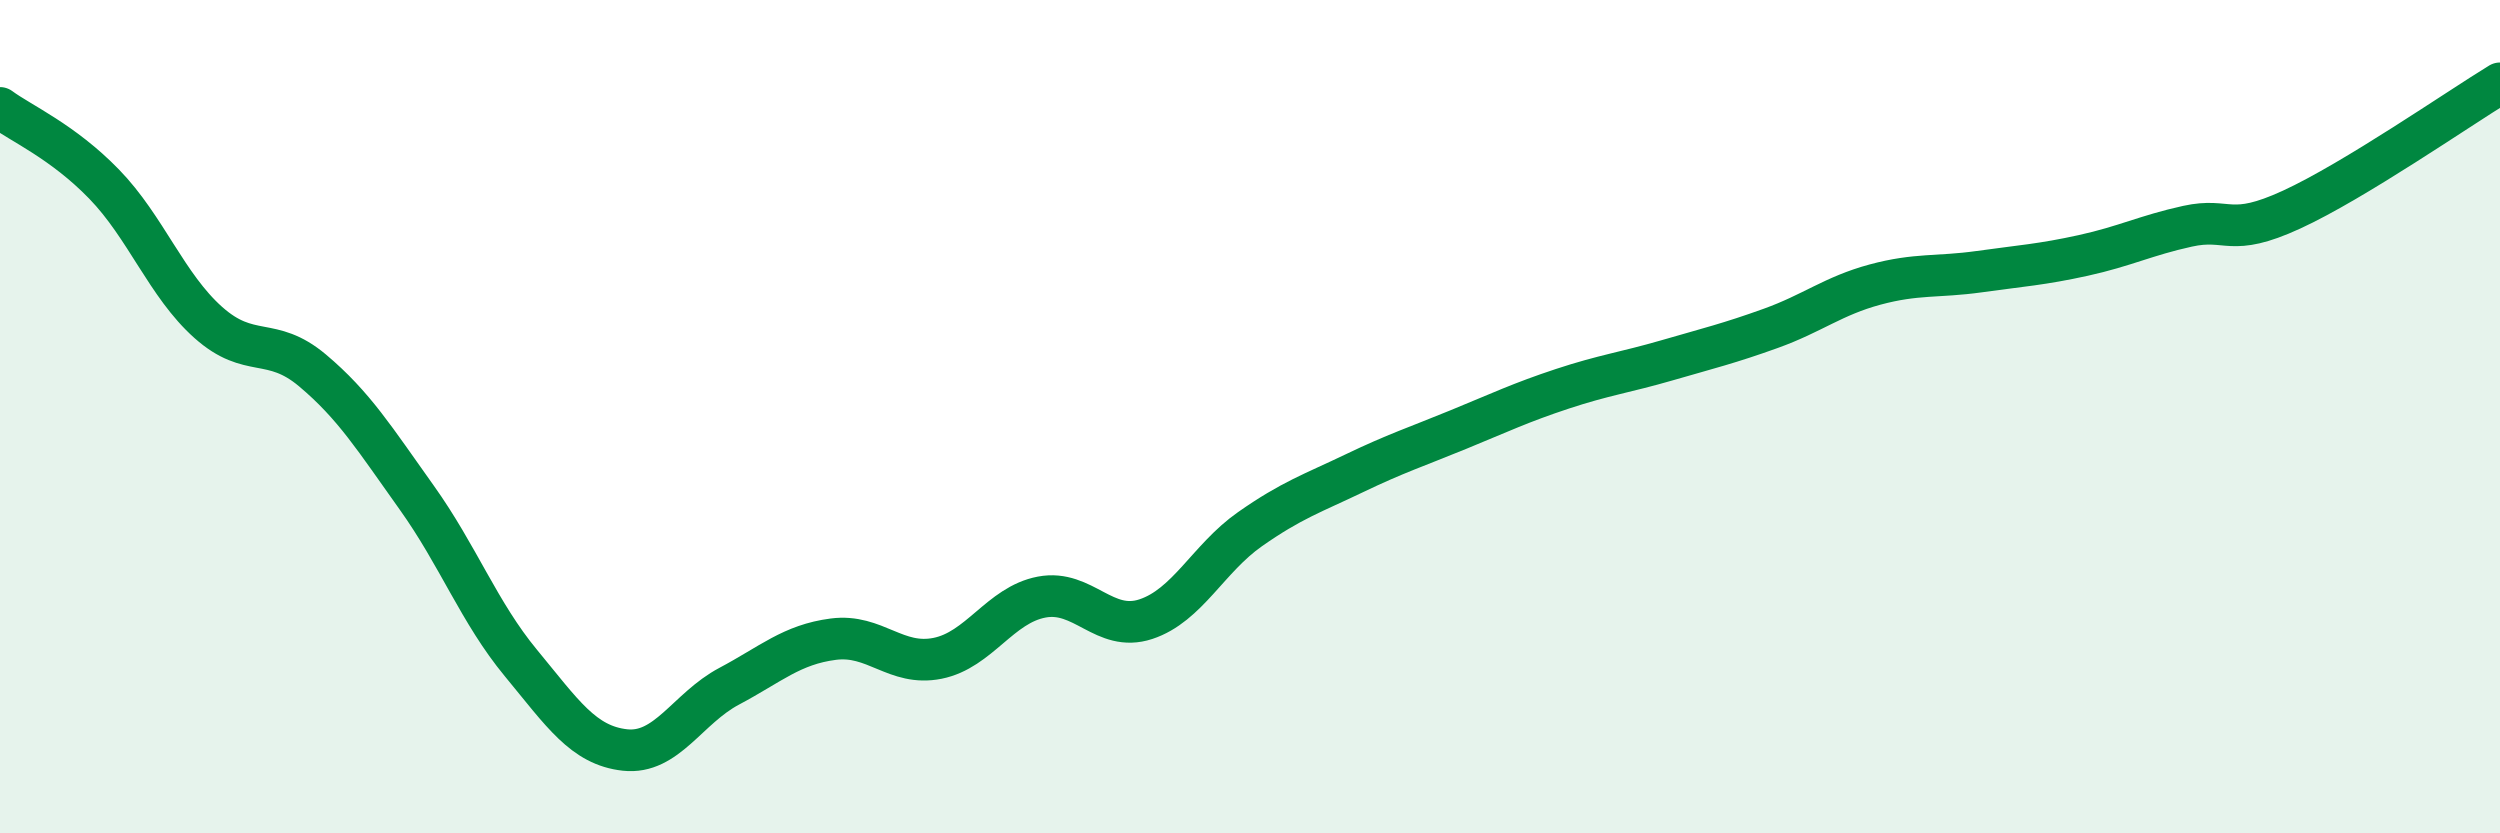
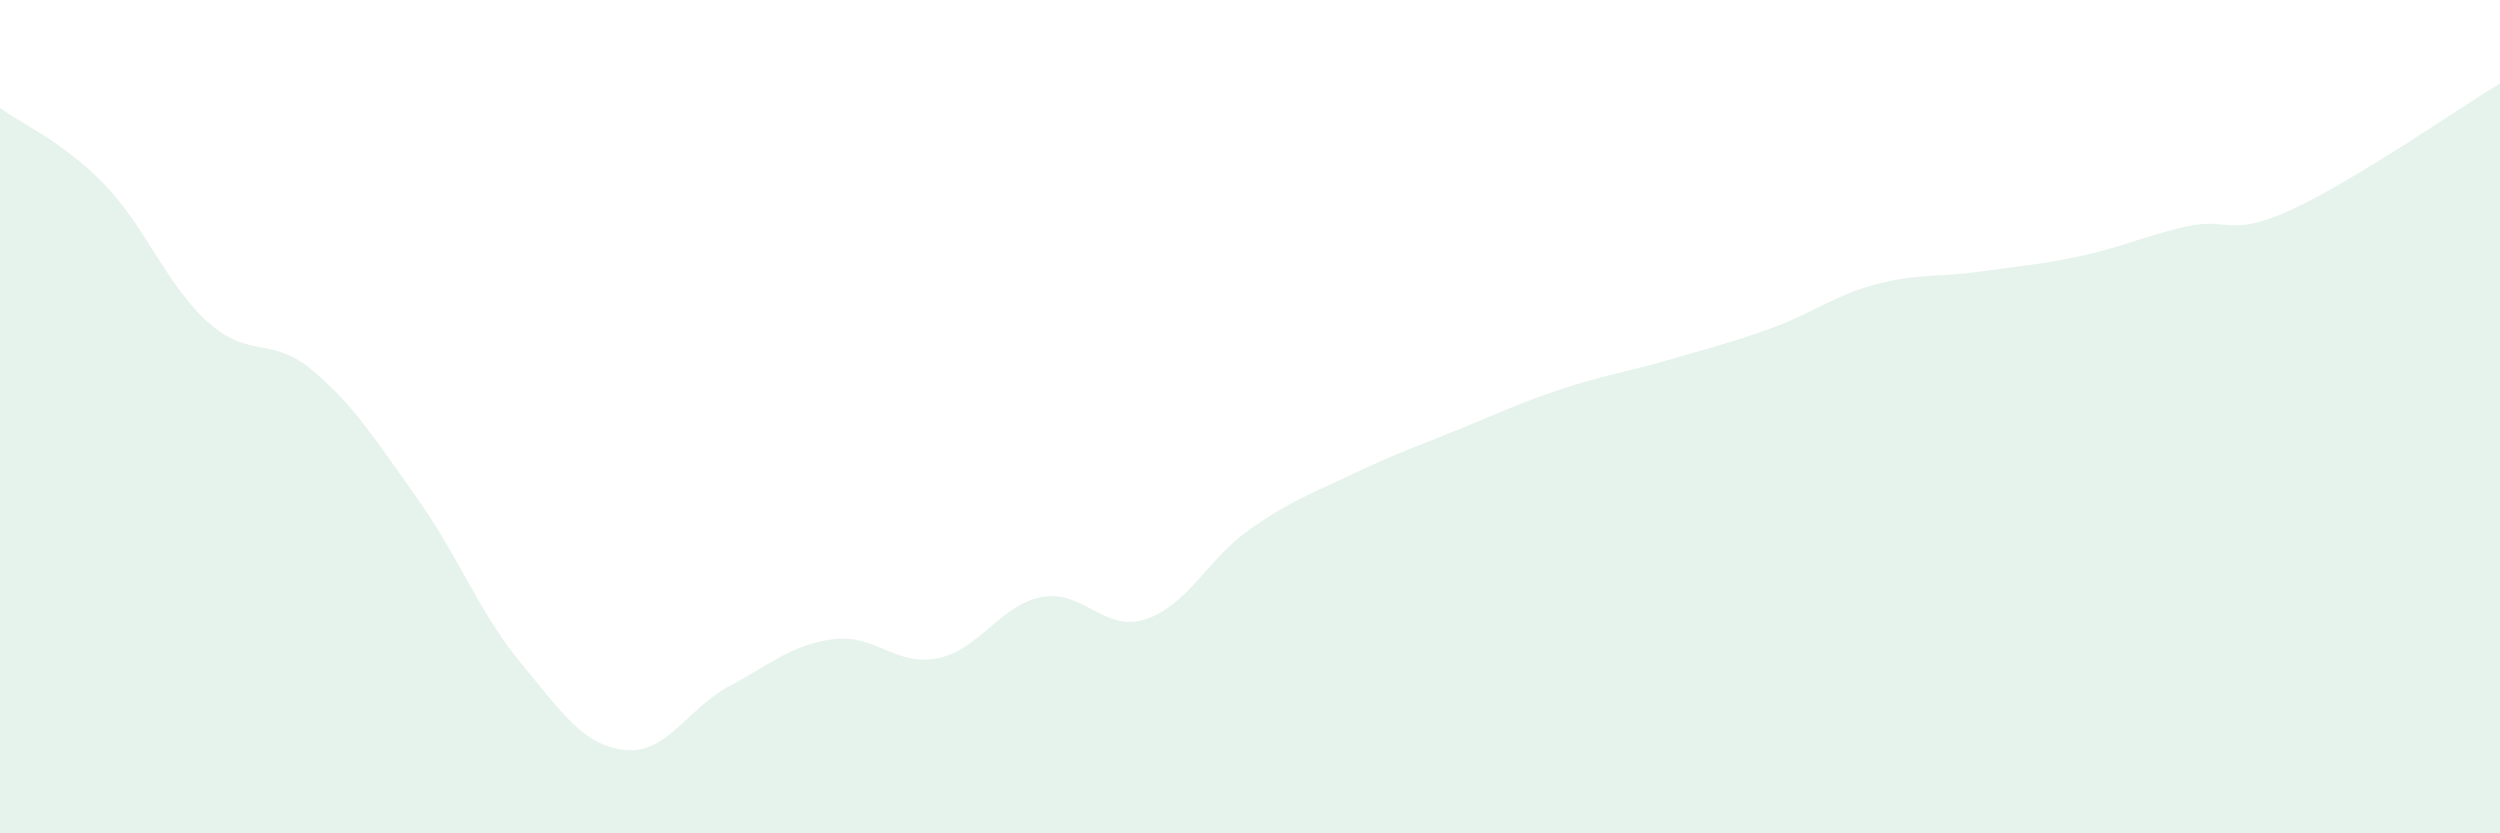
<svg xmlns="http://www.w3.org/2000/svg" width="60" height="20" viewBox="0 0 60 20">
  <path d="M 0,2.59 C 0.5,2.96 1.5,3.39 2.5,4.42 C 3.5,5.45 4,6.85 5,7.74 C 6,8.63 6.5,8.05 7.5,8.89 C 8.5,9.73 9,10.54 10,11.94 C 11,13.34 11.5,14.7 12.5,15.91 C 13.5,17.12 14,17.89 15,18 C 16,18.11 16.5,17 17.5,16.47 C 18.5,15.94 19,15.47 20,15.34 C 21,15.21 21.5,16 22.5,15.8 C 23.5,15.6 24,14.52 25,14.33 C 26,14.14 26.5,15.19 27.5,14.86 C 28.5,14.53 29,13.4 30,12.7 C 31,12 31.5,11.84 32.5,11.36 C 33.5,10.88 34,10.72 35,10.31 C 36,9.9 36.5,9.66 37.5,9.33 C 38.5,9 39,8.94 40,8.65 C 41,8.36 41.5,8.24 42.5,7.88 C 43.5,7.52 44,7.1 45,6.83 C 46,6.56 46.5,6.66 47.5,6.52 C 48.5,6.38 49,6.35 50,6.13 C 51,5.91 51.5,5.65 52.5,5.43 C 53.5,5.21 53.5,5.72 55,5.03 C 56.5,4.34 59,2.61 60,2L60 20L0 20Z" fill="#008740" opacity="0.1" stroke-linecap="round" stroke-linejoin="round" />
-   <path d="M 0,2.59 C 0.5,2.96 1.5,3.39 2.5,4.42 C 3.5,5.45 4,6.85 5,7.74 C 6,8.63 6.5,8.05 7.5,8.89 C 8.5,9.73 9,10.54 10,11.94 C 11,13.34 11.5,14.7 12.5,15.91 C 13.5,17.12 14,17.89 15,18 C 16,18.11 16.5,17 17.5,16.47 C 18.5,15.94 19,15.47 20,15.34 C 21,15.21 21.5,16 22.5,15.8 C 23.5,15.6 24,14.52 25,14.33 C 26,14.14 26.5,15.19 27.5,14.86 C 28.5,14.53 29,13.4 30,12.7 C 31,12 31.5,11.84 32.5,11.36 C 33.5,10.88 34,10.72 35,10.31 C 36,9.9 36.5,9.66 37.5,9.33 C 38.5,9 39,8.94 40,8.65 C 41,8.36 41.5,8.24 42.5,7.88 C 43.5,7.52 44,7.1 45,6.83 C 46,6.56 46.5,6.66 47.5,6.52 C 48.5,6.38 49,6.35 50,6.13 C 51,5.91 51.5,5.65 52.5,5.43 C 53.5,5.21 53.5,5.72 55,5.03 C 56.5,4.34 59,2.61 60,2" stroke="#008740" stroke-width="1" fill="none" stroke-linecap="round" stroke-linejoin="round" />
</svg>